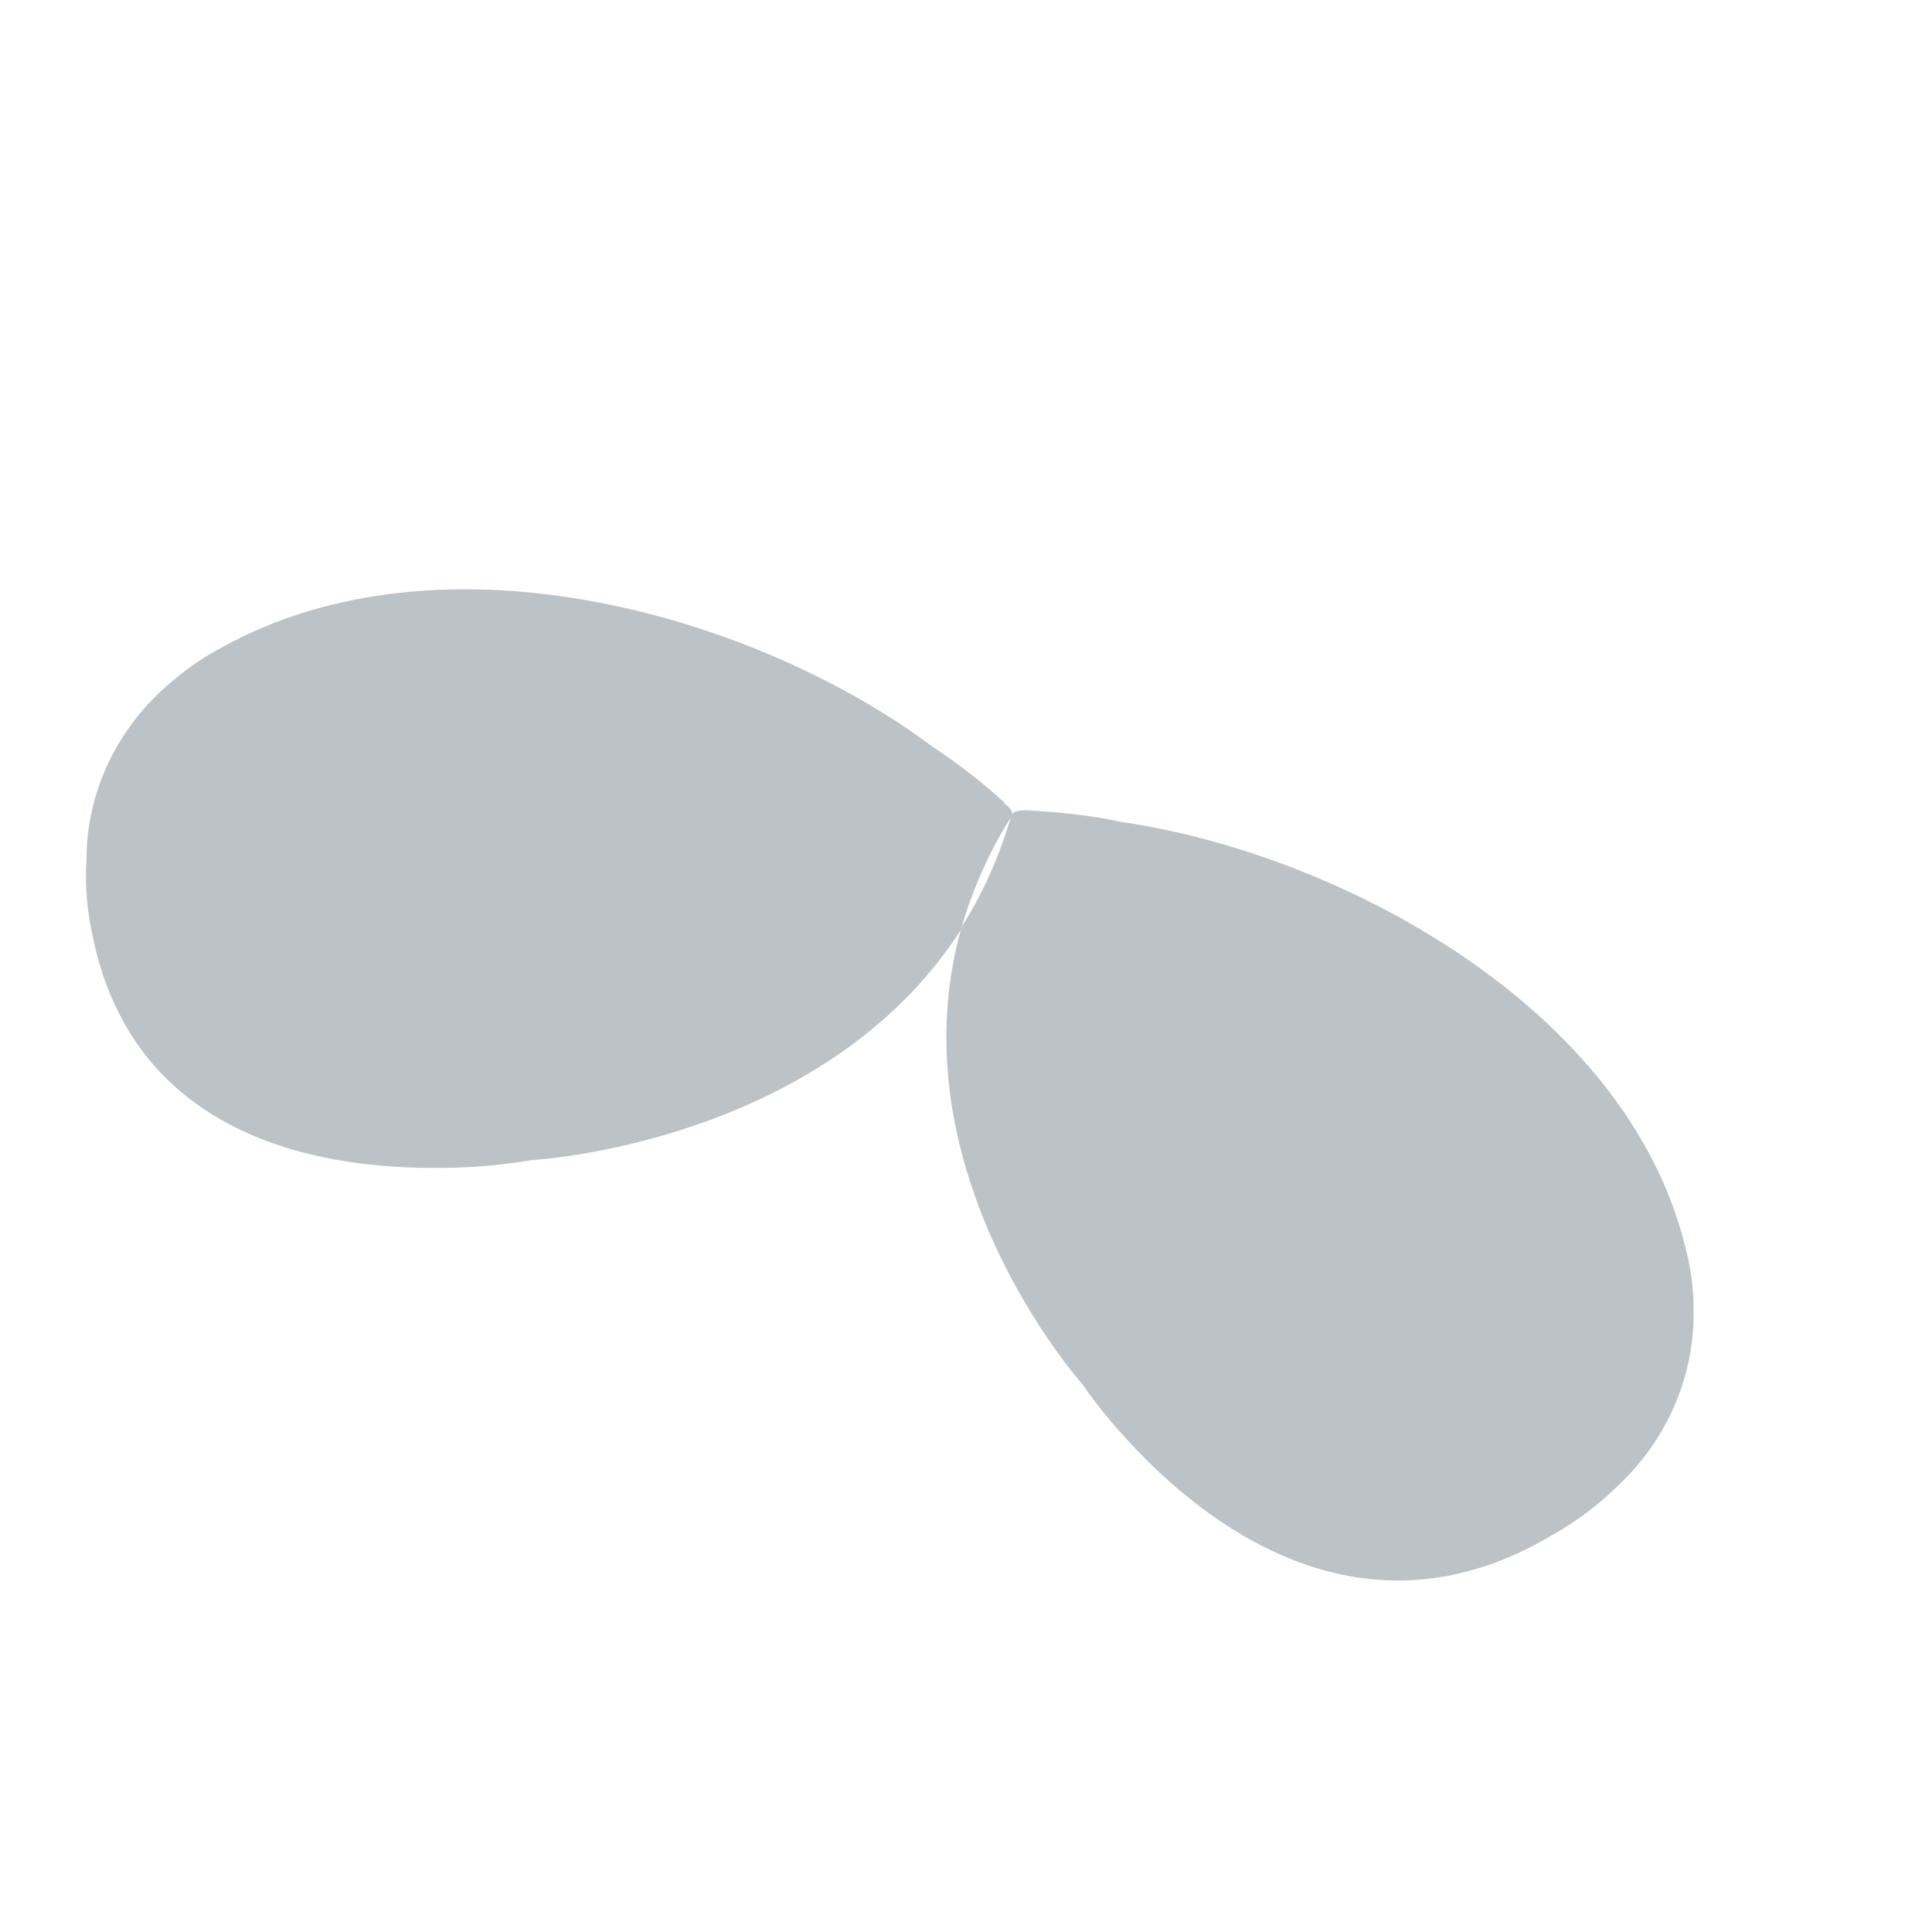
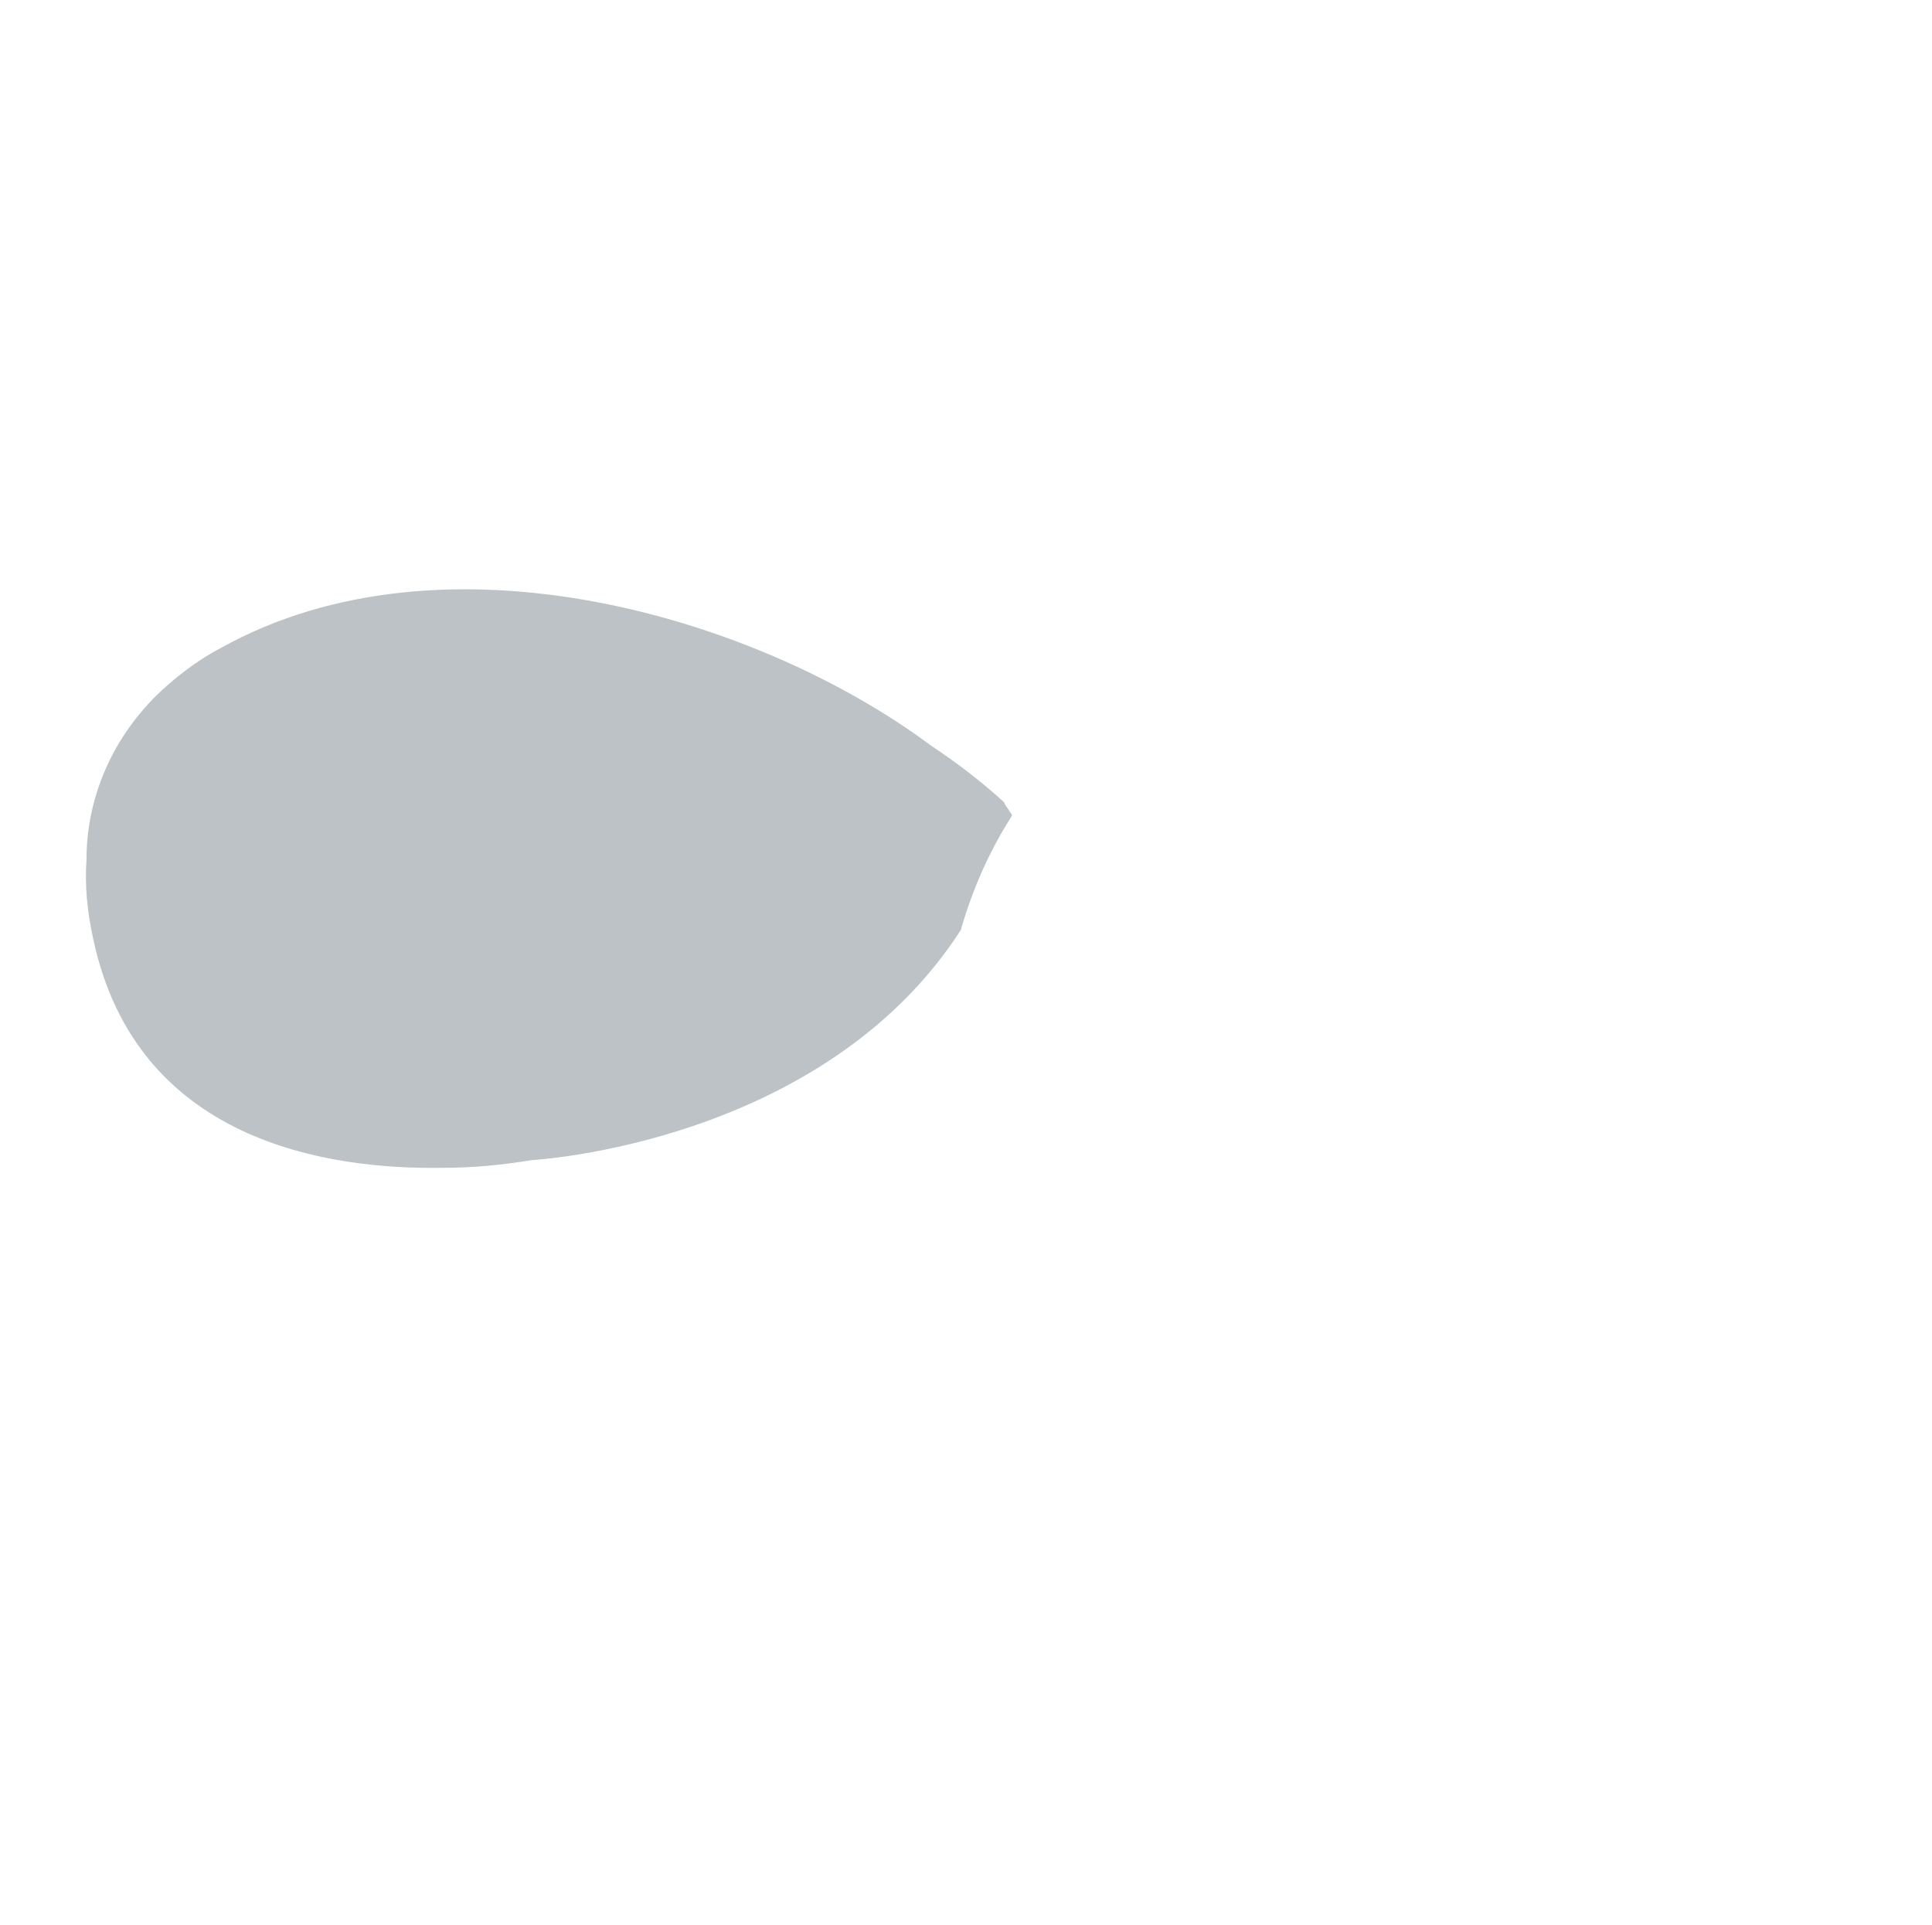
<svg xmlns="http://www.w3.org/2000/svg" id="Layer_1" viewBox="0 0 201 200.3">
  <style>.st0{fill:#bdc2c7}</style>
-   <path class="st0" d="M175.3 129.6c.6 2.2.9 4.4.9 6.7.1 6.8-2.7 13.4-7.8 18.2-2 2-4.4 3.8-6.9 5.2-19.1 11.4-35-.3-43.1-8.7-2.1-2.2-4.1-4.5-5.8-7 0 0-19.7-22-12.6-47.4v-.1c2.3-3.6 4-7.5 5.2-11.6 0 0 .1-.1.1-.2.2-.3.7-.4 1.5-.4h.1c3.2.2 6.5.5 9.7 1.2 22.7 3.3 52.5 19.2 58.7 44.1" />
-   <path class="st0" d="M105.3 84.8c0 .1-.1.1-.1.2-2.3 3.6-4 7.5-5.2 11.6v.1c-14.4 22.4-44.7 24-44.7 24-3 .5-6.1.8-9.2.8-12 .2-31.9-2.7-36.4-23.8-.6-2.7-.9-5.5-.7-8.3 0-6.9 3.1-13.4 8.3-18 1.7-1.5 3.6-2.9 5.7-4 23.2-12.9 55.8-3.3 73.9 10.2 2.7 1.8 5.2 3.7 7.6 5.9v.1c.6.4.9.9.8 1.2" />
+   <path class="st0" d="M105.3 84.8c0 .1-.1.1-.1.2-2.3 3.6-4 7.5-5.2 11.6v.1c-14.4 22.4-44.7 24-44.7 24-3 .5-6.1.8-9.2.8-12 .2-31.9-2.7-36.4-23.8-.6-2.7-.9-5.5-.7-8.3 0-6.9 3.1-13.4 8.3-18 1.7-1.5 3.6-2.9 5.7-4 23.2-12.9 55.8-3.3 73.9 10.2 2.7 1.8 5.2 3.7 7.6 5.9v.1" />
</svg>